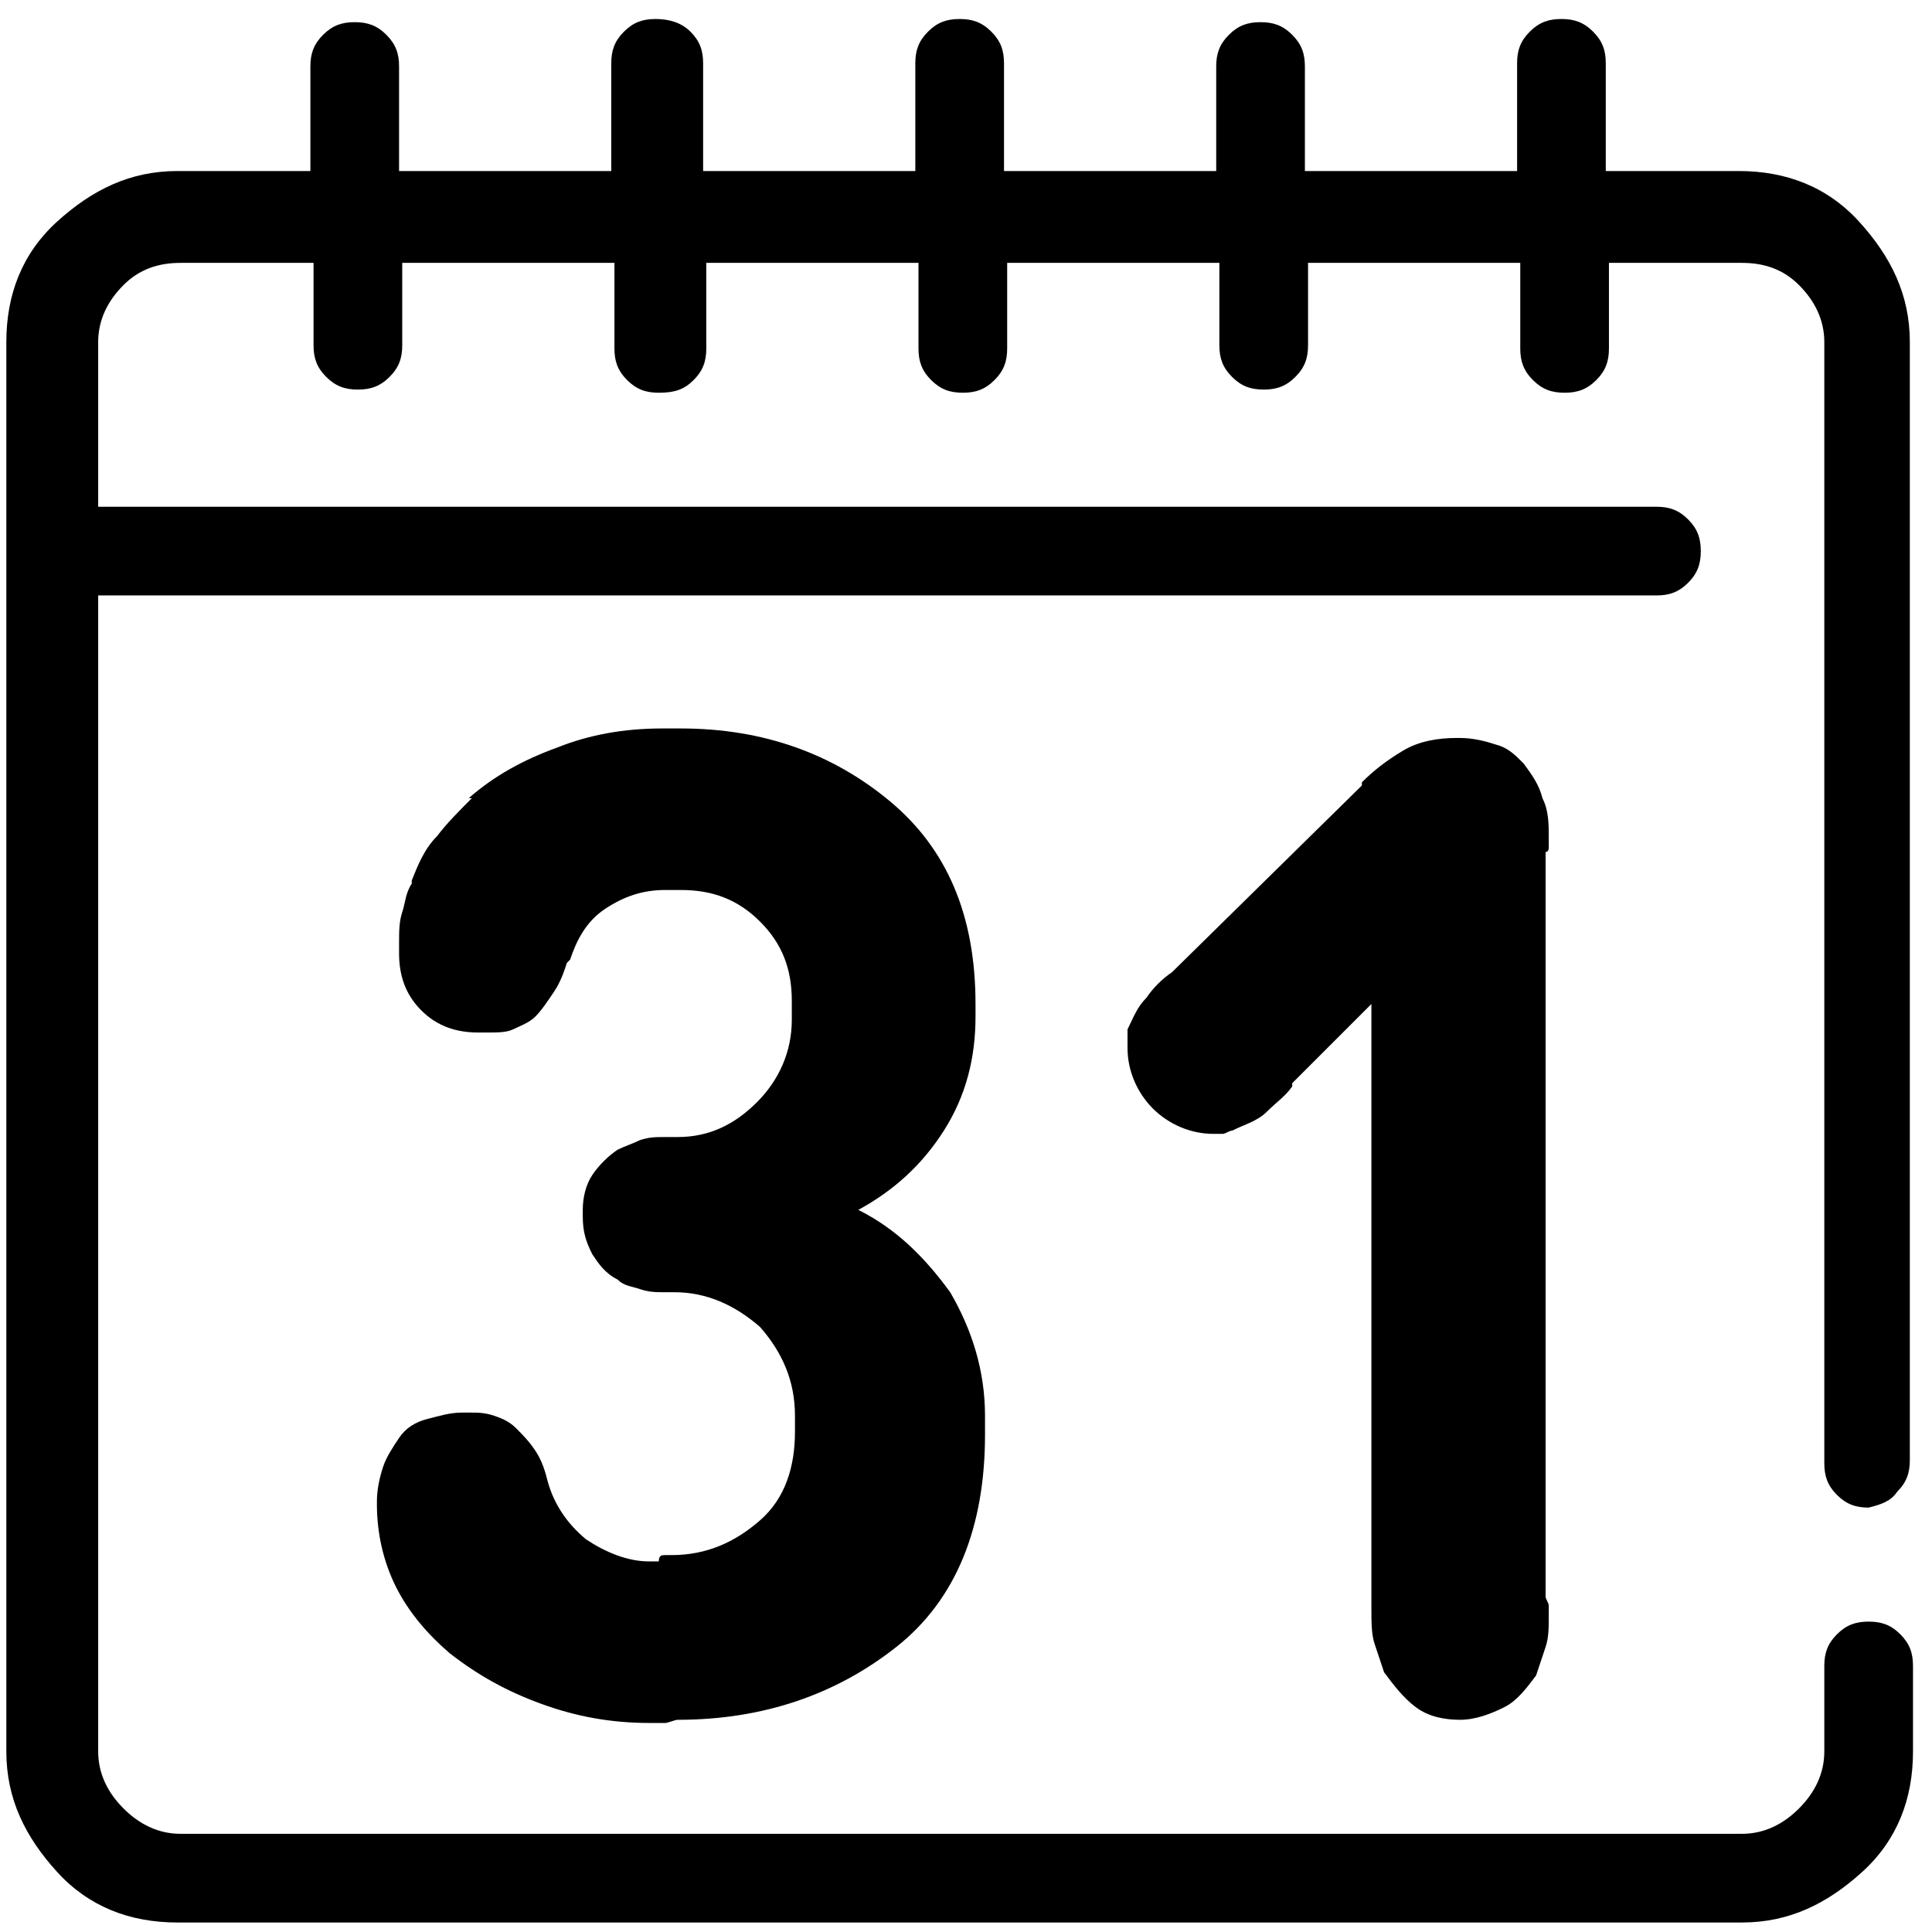
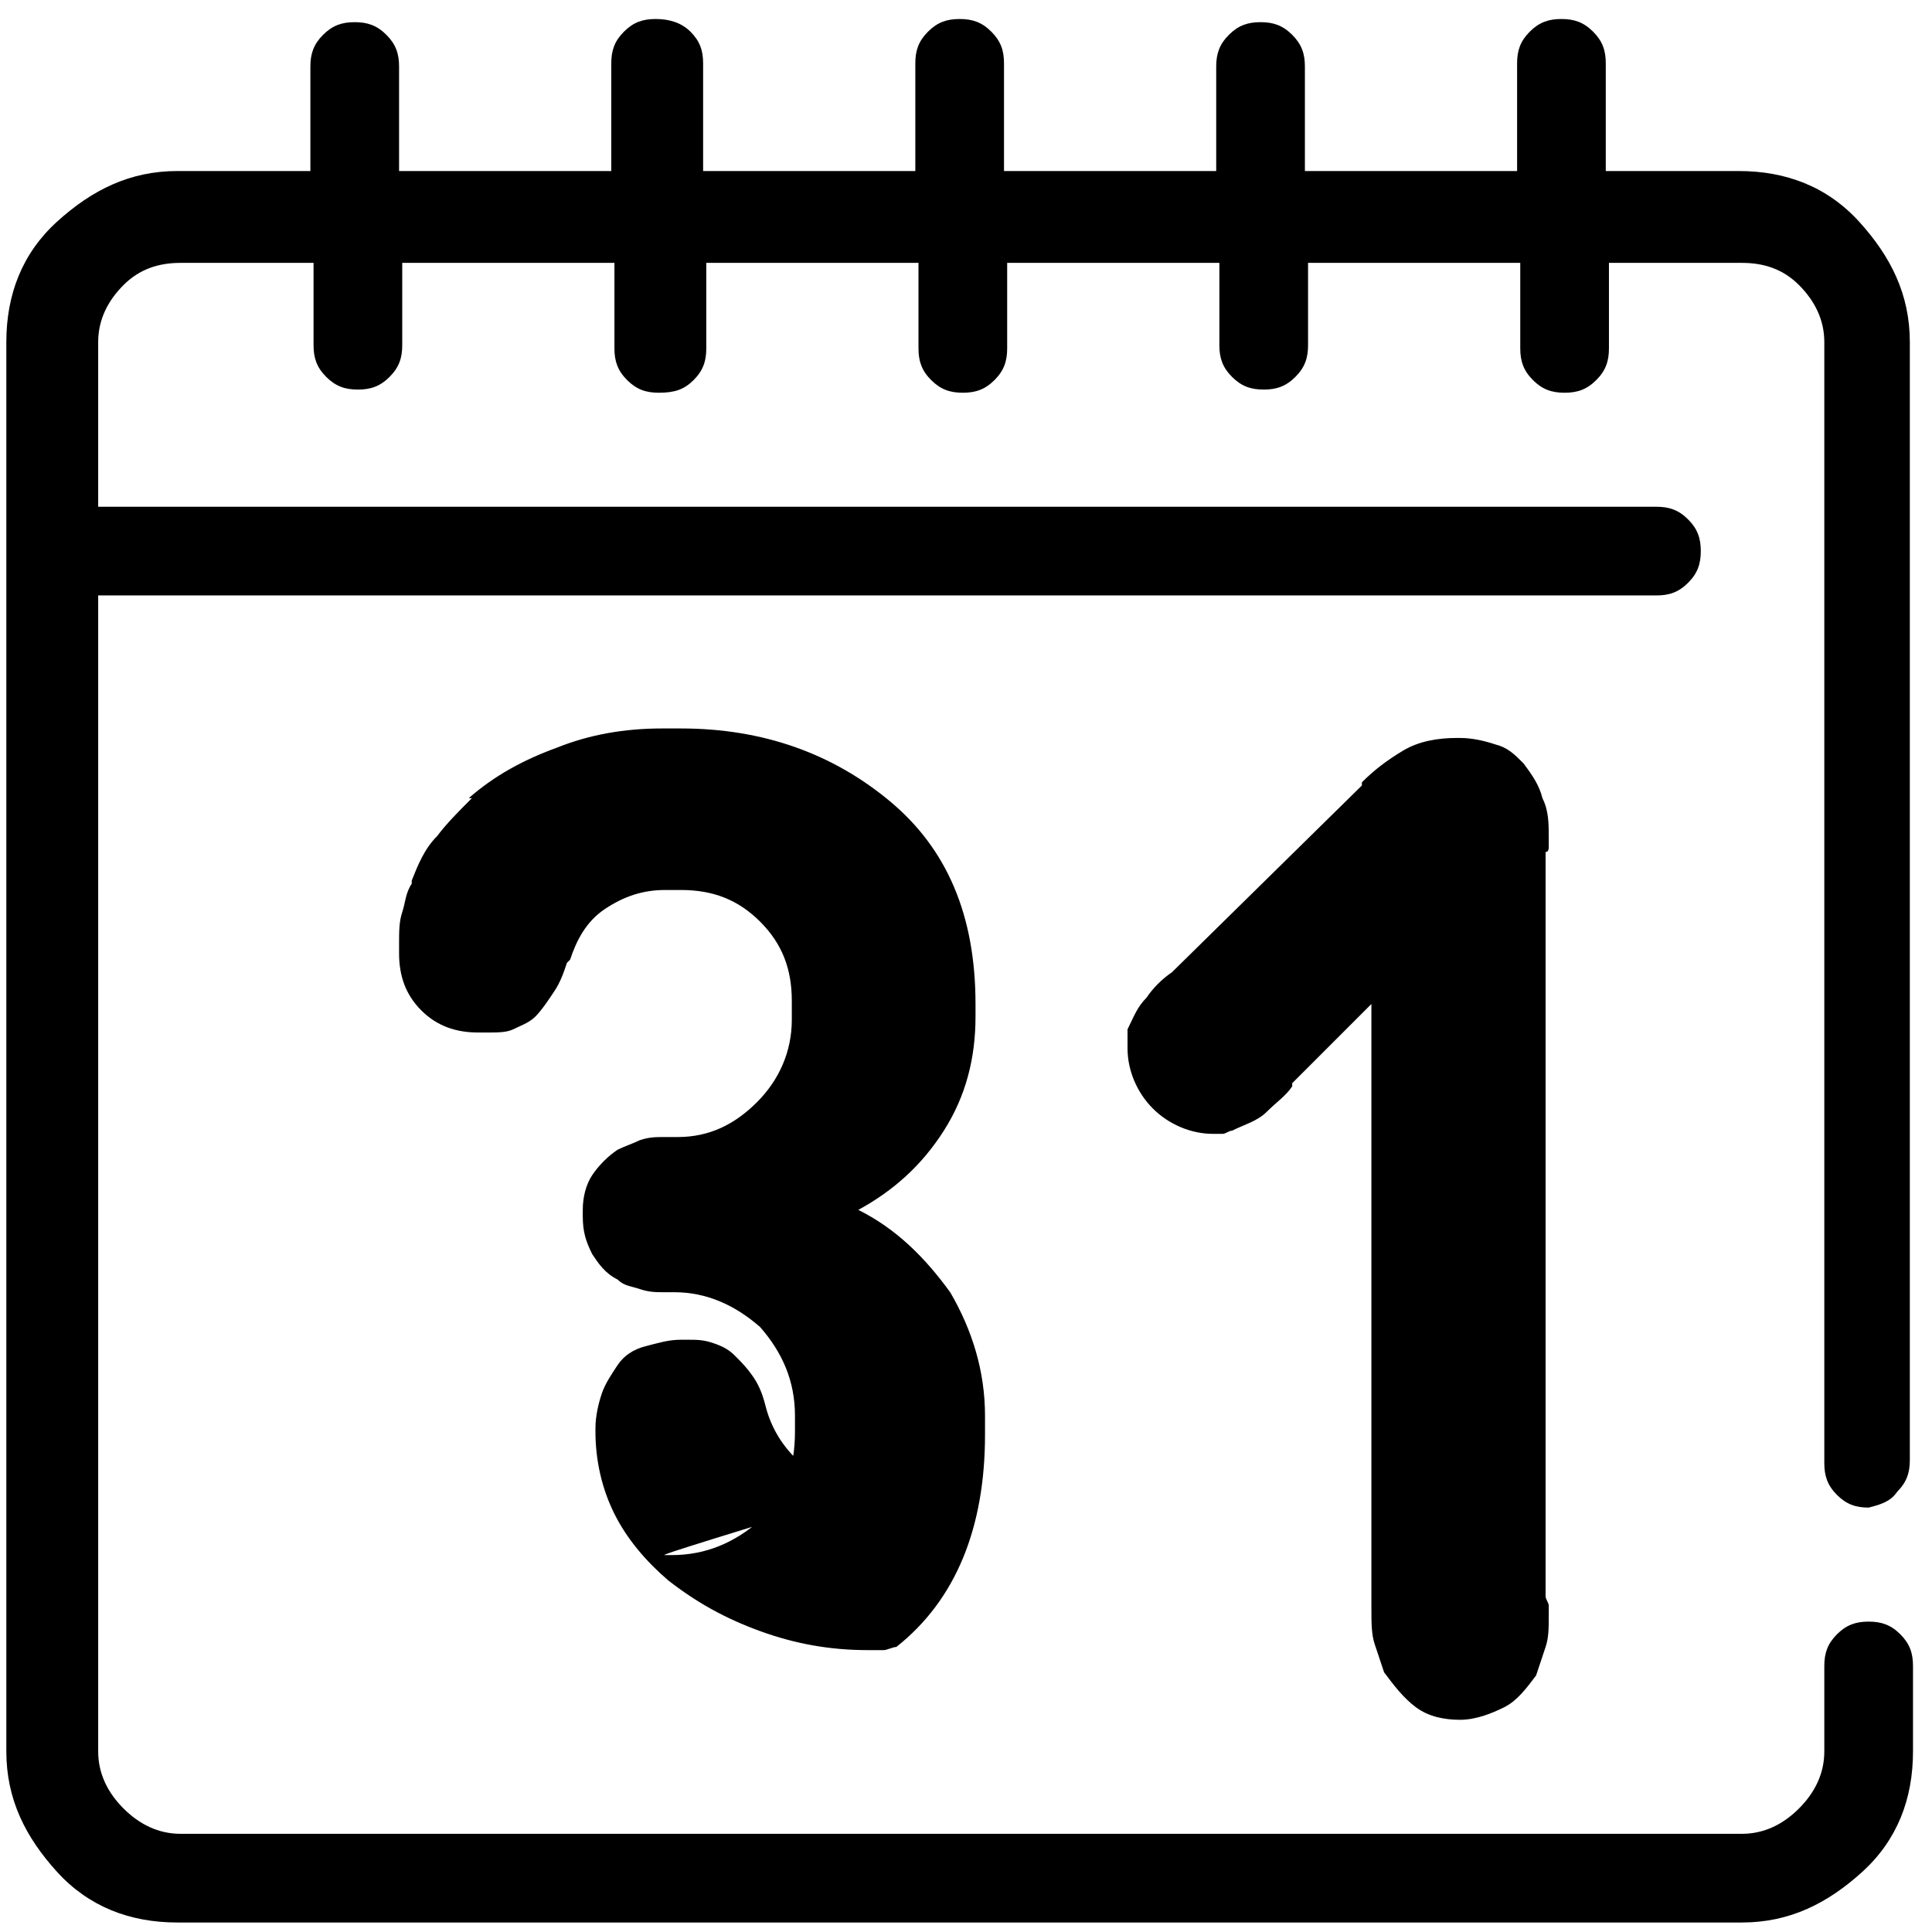
<svg xmlns="http://www.w3.org/2000/svg" version="1.1" id="Ebene_1" x="0px" y="0px" viewBox="0 0 61 61" style="enable-background:new 0 0 61 61;" xml:space="preserve">
  <style type="text/css">
	.st0{enable-background:new    ;}
</style>
  <g id="Symbols">
    <g id="Modul-_x2F_-Plane-deinen-Besuch" transform="translate(-1038, -118)">
      <g id="Kachel-Veranstaltungen" transform="translate(937, 83)">
        <g class="st0">
-           <path d="M160,82.6c-0.4,0-0.7-0.1-1-0.4s-0.4-0.6-0.4-1V81V45.8c0-0.7-0.3-1.3-0.8-1.8c-0.5-0.5-1.1-0.7-1.8-0.7h-4.2v2.6V46      c0,0.4-0.1,0.7-0.4,1s-0.6,0.4-1,0.4s-0.7-0.1-1-0.4s-0.4-0.6-0.4-1v-0.1v-2.6h-6.7v2.6c0,0.4-0.1,0.7-0.4,1      c-0.3,0.3-0.6,0.4-1,0.4s-0.7-0.1-1-0.4c-0.3-0.3-0.4-0.6-0.4-1v-2.6h-6.7v2.6V46c0,0.4-0.1,0.7-0.4,1s-0.6,0.4-1,0.4      c-0.4,0-0.7-0.1-1-0.4s-0.4-0.6-0.4-1v-0.1v-2.6h-6.7v2.6V46c0,0.4-0.1,0.7-0.4,1c-0.3,0.3-0.6,0.4-1.1,0.4      c-0.4,0-0.7-0.1-1-0.4c-0.3-0.3-0.4-0.6-0.4-1v-0.1v-2.6h-6.7v2.6c0,0.4-0.1,0.7-0.4,1c-0.3,0.3-0.6,0.4-1,0.4      c-0.4,0-0.7-0.1-1-0.4c-0.3-0.3-0.4-0.6-0.4-1v-2.6h-4.2c-0.7,0-1.3,0.2-1.8,0.7c-0.5,0.5-0.8,1.1-0.8,1.8V51h49      c0,0,0.1,0,0.1,0s0,0,0.1,0c0.4,0,0.7,0.1,1,0.4c0.3,0.3,0.4,0.6,0.4,1c0,0.4-0.1,0.7-0.4,1c-0.3,0.3-0.6,0.4-1,0.4      c0,0-0.1,0-0.1,0s0,0-0.1,0h-49v36.5c0,0.7,0.3,1.3,0.8,1.8c0.5,0.5,1.1,0.8,1.8,0.8H156c0.7,0,1.3-0.3,1.8-0.8s0.8-1.1,0.8-1.8      v-2.6v-0.1c0-0.4,0.1-0.7,0.4-1c0.3-0.3,0.6-0.4,1-0.4s0.7,0.1,1,0.4c0.3,0.3,0.4,0.6,0.4,1v0.1v2.6c0,1.5-0.5,2.8-1.6,3.8      s-2.3,1.6-3.8,1.6h-49.4c-1.5,0-2.8-0.5-3.8-1.6s-1.6-2.3-1.6-3.8V45.8c0-1.5,0.5-2.8,1.6-3.8s2.3-1.6,3.8-1.6h4.2v-3.3      c0-0.4,0.1-0.7,0.4-1c0.3-0.3,0.6-0.4,1-0.4c0.4,0,0.7,0.1,1,0.4c0.3,0.3,0.4,0.6,0.4,1v3.3h6.7v-3.3V37c0-0.4,0.1-0.7,0.4-1      c0.3-0.3,0.6-0.4,1-0.4c0.4,0,0.8,0.1,1.1,0.4c0.3,0.3,0.4,0.6,0.4,1v0.1v3.3h6.7v-3.3V37c0-0.4,0.1-0.7,0.4-1      c0.3-0.3,0.6-0.4,1-0.4c0.4,0,0.7,0.1,1,0.4c0.3,0.3,0.4,0.6,0.4,1v0.1v3.3h6.7v-3.3c0-0.4,0.1-0.7,0.4-1c0.3-0.3,0.6-0.4,1-0.4      s0.7,0.1,1,0.4c0.3,0.3,0.4,0.6,0.4,1v3.3h6.7v-3.3V37c0-0.4,0.1-0.7,0.4-1c0.3-0.3,0.6-0.4,1-0.4s0.7,0.1,1,0.4      c0.3,0.3,0.4,0.6,0.4,1v0.1v3.3h4.2c1.5,0,2.8,0.5,3.8,1.6s1.6,2.3,1.6,3.8v35.3c0,0.4-0.1,0.7-0.4,1      C160.7,82.4,160.4,82.5,160,82.6z M122,84.1c0,0,0.1,0,0.1,0c0,0,0.1,0,0.1,0c1.1,0,2-0.4,2.8-1.1s1.1-1.7,1.1-2.8      c0,0,0-0.1,0-0.1s0-0.1,0-0.1c0-0.1,0-0.1,0-0.2s0-0.1,0-0.1c0-1.1-0.4-2-1.1-2.8c-0.8-0.7-1.7-1.1-2.7-1.1c0,0-0.1,0-0.1,0      s-0.1,0-0.1,0h-0.1c-0.3,0-0.5,0-0.8-0.1c-0.3-0.1-0.5-0.1-0.7-0.3c-0.4-0.2-0.6-0.5-0.8-0.8c-0.2-0.4-0.3-0.7-0.3-1.2      c0,0,0-0.1,0-0.1c0,0,0-0.1,0-0.1c0-0.4,0.1-0.8,0.3-1.1c0.2-0.3,0.5-0.6,0.8-0.8c0.2-0.1,0.5-0.2,0.7-0.3      c0.3-0.1,0.5-0.1,0.8-0.1h0.1c0,0,0.1,0,0.1,0c0,0,0.1,0,0.2,0c1,0,1.8-0.4,2.5-1.1s1.1-1.6,1.1-2.6c0,0,0-0.1,0-0.1      s0-0.1,0-0.1V67c0-0.1,0-0.1,0-0.2c0,0,0-0.1,0-0.2c0-1-0.3-1.8-1-2.5c-0.7-0.7-1.5-1-2.5-1c0,0-0.1,0-0.1,0c0,0-0.1,0-0.1,0      c0,0-0.1,0-0.1,0s-0.1,0-0.2,0c-0.7,0-1.3,0.2-1.9,0.6c-0.6,0.4-0.9,1-1.1,1.6l-0.1,0.1c-0.1,0.3-0.2,0.6-0.4,0.9      s-0.4,0.6-0.6,0.8c-0.2,0.2-0.5,0.3-0.7,0.4c-0.2,0.1-0.5,0.1-0.8,0.1c0,0-0.1,0-0.1,0c0,0-0.1,0-0.1,0h-0.1      c-0.7,0-1.3-0.2-1.8-0.7c-0.5-0.5-0.7-1.1-0.7-1.8c0,0,0-0.1,0-0.1c0,0,0-0.1,0-0.1c0,0,0,0,0-0.1c0-0.4,0-0.7,0.1-1      c0.1-0.3,0.1-0.6,0.3-0.9v-0.1c0.2-0.5,0.4-1,0.8-1.4c0.3-0.4,0.7-0.8,1.1-1.2h-0.1c0.8-0.7,1.7-1.2,2.8-1.6      c1-0.4,2.1-0.6,3.3-0.6c0.1,0,0.2,0,0.3,0c0.1,0,0.2,0,0.3,0c2.6,0,4.8,0.8,6.6,2.3c1.8,1.5,2.7,3.6,2.7,6.4c0,0.1,0,0.1,0,0.2      c0,0.1,0,0.1,0,0.2c0,1.3-0.3,2.5-1,3.6c-0.7,1.1-1.6,1.9-2.7,2.5c1.2,0.6,2.1,1.5,2.9,2.6c0.7,1.2,1.1,2.5,1.1,3.9      c0,0.1,0,0.2,0,0.3s0,0.2,0,0.3c0,2.9-0.9,5.2-2.8,6.7c-1.9,1.5-4.2,2.3-6.9,2.3c-0.1,0-0.3,0.1-0.4,0.1c-0.2,0-0.3,0-0.5,0      c-1.2,0-2.3-0.2-3.4-0.6c-1.1-0.4-2-0.9-2.9-1.6c-0.7-0.6-1.3-1.3-1.7-2.1s-0.6-1.7-0.6-2.6c0,0,0-0.1,0-0.1      c0-0.4,0.1-0.8,0.2-1.1c0.1-0.3,0.3-0.6,0.5-0.9c0.2-0.3,0.5-0.5,0.9-0.6c0.4-0.1,0.7-0.2,1.1-0.2c0,0,0.1,0,0.1,0h-0.1      c0,0,0.1,0,0.1,0c0,0,0.1,0,0.1,0c0.3,0,0.5,0,0.8,0.1c0.3,0.1,0.5,0.2,0.7,0.4c0.2,0.2,0.4,0.4,0.6,0.7s0.3,0.6,0.4,1      c0.2,0.7,0.6,1.3,1.2,1.8c0.6,0.4,1.3,0.7,2,0.7c0.1,0,0.2,0,0.3,0C121.8,84.1,121.9,84.1,122,84.1z M144.7,87.8L144.7,87.8      c-0.1-0.3-0.2-0.6-0.3-0.9c-0.1-0.3-0.1-0.7-0.1-1.1c0-0.1,0-0.2,0-0.3c0-0.1,0-0.2,0-0.3V66.7l-2.5,2.5v0.1      c-0.2,0.3-0.5,0.5-0.8,0.8s-0.7,0.4-1.1,0.6c-0.1,0-0.2,0.1-0.3,0.1s-0.2,0-0.3,0c-0.7,0-1.4-0.3-1.9-0.8s-0.8-1.2-0.8-1.9      c0-0.1,0-0.2,0-0.3c0-0.1,0-0.2,0-0.2v-0.1c0.2-0.4,0.3-0.7,0.6-1c0.2-0.3,0.5-0.6,0.8-0.8l6-5.9v-0.1c0.4-0.4,0.8-0.7,1.3-1      c0.5-0.3,1.1-0.4,1.7-0.4h0.1c0.4,0,0.8,0.1,1.1,0.2c0.4,0.1,0.6,0.3,0.9,0.6c0.3,0.4,0.5,0.7,0.6,1.1c0.2,0.4,0.2,0.8,0.2,1.3      c0,0.1,0,0.2,0,0.2c0,0.1,0,0.2-0.1,0.2v23.5c0,0.1,0.1,0.2,0.1,0.3c0,0.1,0,0.2,0,0.3c0,0.4,0,0.7-0.1,1      c-0.1,0.3-0.2,0.6-0.3,0.9c-0.3,0.4-0.6,0.8-1,1s-0.9,0.4-1.4,0.4s-1-0.1-1.4-0.4S145,88.2,144.7,87.8z" />
+           <path d="M160,82.6c-0.4,0-0.7-0.1-1-0.4s-0.4-0.6-0.4-1V81V45.8c0-0.7-0.3-1.3-0.8-1.8c-0.5-0.5-1.1-0.7-1.8-0.7h-4.2v2.6V46      c0,0.4-0.1,0.7-0.4,1s-0.6,0.4-1,0.4s-0.7-0.1-1-0.4s-0.4-0.6-0.4-1v-0.1v-2.6h-6.7v2.6c0,0.4-0.1,0.7-0.4,1      c-0.3,0.3-0.6,0.4-1,0.4s-0.7-0.1-1-0.4c-0.3-0.3-0.4-0.6-0.4-1v-2.6h-6.7v2.6V46c0,0.4-0.1,0.7-0.4,1s-0.6,0.4-1,0.4      c-0.4,0-0.7-0.1-1-0.4s-0.4-0.6-0.4-1v-0.1v-2.6h-6.7v2.6V46c0,0.4-0.1,0.7-0.4,1c-0.3,0.3-0.6,0.4-1.1,0.4      c-0.4,0-0.7-0.1-1-0.4c-0.3-0.3-0.4-0.6-0.4-1v-0.1v-2.6h-6.7v2.6c0,0.4-0.1,0.7-0.4,1c-0.3,0.3-0.6,0.4-1,0.4      c-0.4,0-0.7-0.1-1-0.4c-0.3-0.3-0.4-0.6-0.4-1v-2.6h-4.2c-0.7,0-1.3,0.2-1.8,0.7c-0.5,0.5-0.8,1.1-0.8,1.8V51h49      c0,0,0.1,0,0.1,0s0,0,0.1,0c0.4,0,0.7,0.1,1,0.4c0.3,0.3,0.4,0.6,0.4,1c0,0.4-0.1,0.7-0.4,1c-0.3,0.3-0.6,0.4-1,0.4      c0,0-0.1,0-0.1,0s0,0-0.1,0h-49v36.5c0,0.7,0.3,1.3,0.8,1.8c0.5,0.5,1.1,0.8,1.8,0.8H156c0.7,0,1.3-0.3,1.8-0.8s0.8-1.1,0.8-1.8      v-2.6v-0.1c0-0.4,0.1-0.7,0.4-1c0.3-0.3,0.6-0.4,1-0.4s0.7,0.1,1,0.4c0.3,0.3,0.4,0.6,0.4,1v0.1v2.6c0,1.5-0.5,2.8-1.6,3.8      s-2.3,1.6-3.8,1.6h-49.4c-1.5,0-2.8-0.5-3.8-1.6s-1.6-2.3-1.6-3.8V45.8c0-1.5,0.5-2.8,1.6-3.8s2.3-1.6,3.8-1.6h4.2v-3.3      c0-0.4,0.1-0.7,0.4-1c0.3-0.3,0.6-0.4,1-0.4c0.4,0,0.7,0.1,1,0.4c0.3,0.3,0.4,0.6,0.4,1v3.3h6.7v-3.3V37c0-0.4,0.1-0.7,0.4-1      c0.3-0.3,0.6-0.4,1-0.4c0.4,0,0.8,0.1,1.1,0.4c0.3,0.3,0.4,0.6,0.4,1v0.1v3.3h6.7v-3.3V37c0-0.4,0.1-0.7,0.4-1      c0.3-0.3,0.6-0.4,1-0.4c0.4,0,0.7,0.1,1,0.4c0.3,0.3,0.4,0.6,0.4,1v0.1v3.3h6.7v-3.3c0-0.4,0.1-0.7,0.4-1c0.3-0.3,0.6-0.4,1-0.4      s0.7,0.1,1,0.4c0.3,0.3,0.4,0.6,0.4,1v3.3h6.7v-3.3V37c0-0.4,0.1-0.7,0.4-1c0.3-0.3,0.6-0.4,1-0.4s0.7,0.1,1,0.4      c0.3,0.3,0.4,0.6,0.4,1v0.1v3.3h4.2c1.5,0,2.8,0.5,3.8,1.6s1.6,2.3,1.6,3.8v35.3c0,0.4-0.1,0.7-0.4,1      C160.7,82.4,160.4,82.5,160,82.6z M122,84.1c0,0,0.1,0,0.1,0c0,0,0.1,0,0.1,0c1.1,0,2-0.4,2.8-1.1s1.1-1.7,1.1-2.8      c0,0,0-0.1,0-0.1s0-0.1,0-0.1c0-0.1,0-0.1,0-0.2s0-0.1,0-0.1c0-1.1-0.4-2-1.1-2.8c-0.8-0.7-1.7-1.1-2.7-1.1c0,0-0.1,0-0.1,0      s-0.1,0-0.1,0h-0.1c-0.3,0-0.5,0-0.8-0.1c-0.3-0.1-0.5-0.1-0.7-0.3c-0.4-0.2-0.6-0.5-0.8-0.8c-0.2-0.4-0.3-0.7-0.3-1.2      c0,0,0-0.1,0-0.1c0,0,0-0.1,0-0.1c0-0.4,0.1-0.8,0.3-1.1c0.2-0.3,0.5-0.6,0.8-0.8c0.2-0.1,0.5-0.2,0.7-0.3      c0.3-0.1,0.5-0.1,0.8-0.1h0.1c0,0,0.1,0,0.1,0c0,0,0.1,0,0.2,0c1,0,1.8-0.4,2.5-1.1s1.1-1.6,1.1-2.6c0,0,0-0.1,0-0.1      s0-0.1,0-0.1V67c0-0.1,0-0.1,0-0.2c0,0,0-0.1,0-0.2c0-1-0.3-1.8-1-2.5c-0.7-0.7-1.5-1-2.5-1c0,0-0.1,0-0.1,0c0,0-0.1,0-0.1,0      c0,0-0.1,0-0.1,0s-0.1,0-0.2,0c-0.7,0-1.3,0.2-1.9,0.6c-0.6,0.4-0.9,1-1.1,1.6l-0.1,0.1c-0.1,0.3-0.2,0.6-0.4,0.9      s-0.4,0.6-0.6,0.8c-0.2,0.2-0.5,0.3-0.7,0.4c-0.2,0.1-0.5,0.1-0.8,0.1c0,0-0.1,0-0.1,0c0,0-0.1,0-0.1,0h-0.1      c-0.7,0-1.3-0.2-1.8-0.7c-0.5-0.5-0.7-1.1-0.7-1.8c0,0,0-0.1,0-0.1c0,0,0-0.1,0-0.1c0,0,0,0,0-0.1c0-0.4,0-0.7,0.1-1      c0.1-0.3,0.1-0.6,0.3-0.9v-0.1c0.2-0.5,0.4-1,0.8-1.4c0.3-0.4,0.7-0.8,1.1-1.2h-0.1c0.8-0.7,1.7-1.2,2.8-1.6      c1-0.4,2.1-0.6,3.3-0.6c0.1,0,0.2,0,0.3,0c0.1,0,0.2,0,0.3,0c2.6,0,4.8,0.8,6.6,2.3c1.8,1.5,2.7,3.6,2.7,6.4c0,0.1,0,0.1,0,0.2      c0,0.1,0,0.1,0,0.2c0,1.3-0.3,2.5-1,3.6c-0.7,1.1-1.6,1.9-2.7,2.5c1.2,0.6,2.1,1.5,2.9,2.6c0.7,1.2,1.1,2.5,1.1,3.9      c0,0.1,0,0.2,0,0.3s0,0.2,0,0.3c0,2.9-0.9,5.2-2.8,6.7c-0.1,0-0.3,0.1-0.4,0.1c-0.2,0-0.3,0-0.5,0      c-1.2,0-2.3-0.2-3.4-0.6c-1.1-0.4-2-0.9-2.9-1.6c-0.7-0.6-1.3-1.3-1.7-2.1s-0.6-1.7-0.6-2.6c0,0,0-0.1,0-0.1      c0-0.4,0.1-0.8,0.2-1.1c0.1-0.3,0.3-0.6,0.5-0.9c0.2-0.3,0.5-0.5,0.9-0.6c0.4-0.1,0.7-0.2,1.1-0.2c0,0,0.1,0,0.1,0h-0.1      c0,0,0.1,0,0.1,0c0,0,0.1,0,0.1,0c0.3,0,0.5,0,0.8,0.1c0.3,0.1,0.5,0.2,0.7,0.4c0.2,0.2,0.4,0.4,0.6,0.7s0.3,0.6,0.4,1      c0.2,0.7,0.6,1.3,1.2,1.8c0.6,0.4,1.3,0.7,2,0.7c0.1,0,0.2,0,0.3,0C121.8,84.1,121.9,84.1,122,84.1z M144.7,87.8L144.7,87.8      c-0.1-0.3-0.2-0.6-0.3-0.9c-0.1-0.3-0.1-0.7-0.1-1.1c0-0.1,0-0.2,0-0.3c0-0.1,0-0.2,0-0.3V66.7l-2.5,2.5v0.1      c-0.2,0.3-0.5,0.5-0.8,0.8s-0.7,0.4-1.1,0.6c-0.1,0-0.2,0.1-0.3,0.1s-0.2,0-0.3,0c-0.7,0-1.4-0.3-1.9-0.8s-0.8-1.2-0.8-1.9      c0-0.1,0-0.2,0-0.3c0-0.1,0-0.2,0-0.2v-0.1c0.2-0.4,0.3-0.7,0.6-1c0.2-0.3,0.5-0.6,0.8-0.8l6-5.9v-0.1c0.4-0.4,0.8-0.7,1.3-1      c0.5-0.3,1.1-0.4,1.7-0.4h0.1c0.4,0,0.8,0.1,1.1,0.2c0.4,0.1,0.6,0.3,0.9,0.6c0.3,0.4,0.5,0.7,0.6,1.1c0.2,0.4,0.2,0.8,0.2,1.3      c0,0.1,0,0.2,0,0.2c0,0.1,0,0.2-0.1,0.2v23.5c0,0.1,0.1,0.2,0.1,0.3c0,0.1,0,0.2,0,0.3c0,0.4,0,0.7-0.1,1      c-0.1,0.3-0.2,0.6-0.3,0.9c-0.3,0.4-0.6,0.8-1,1s-0.9,0.4-1.4,0.4s-1-0.1-1.4-0.4S145,88.2,144.7,87.8z" />
        </g>
      </g>
    </g>
  </g>
</svg>